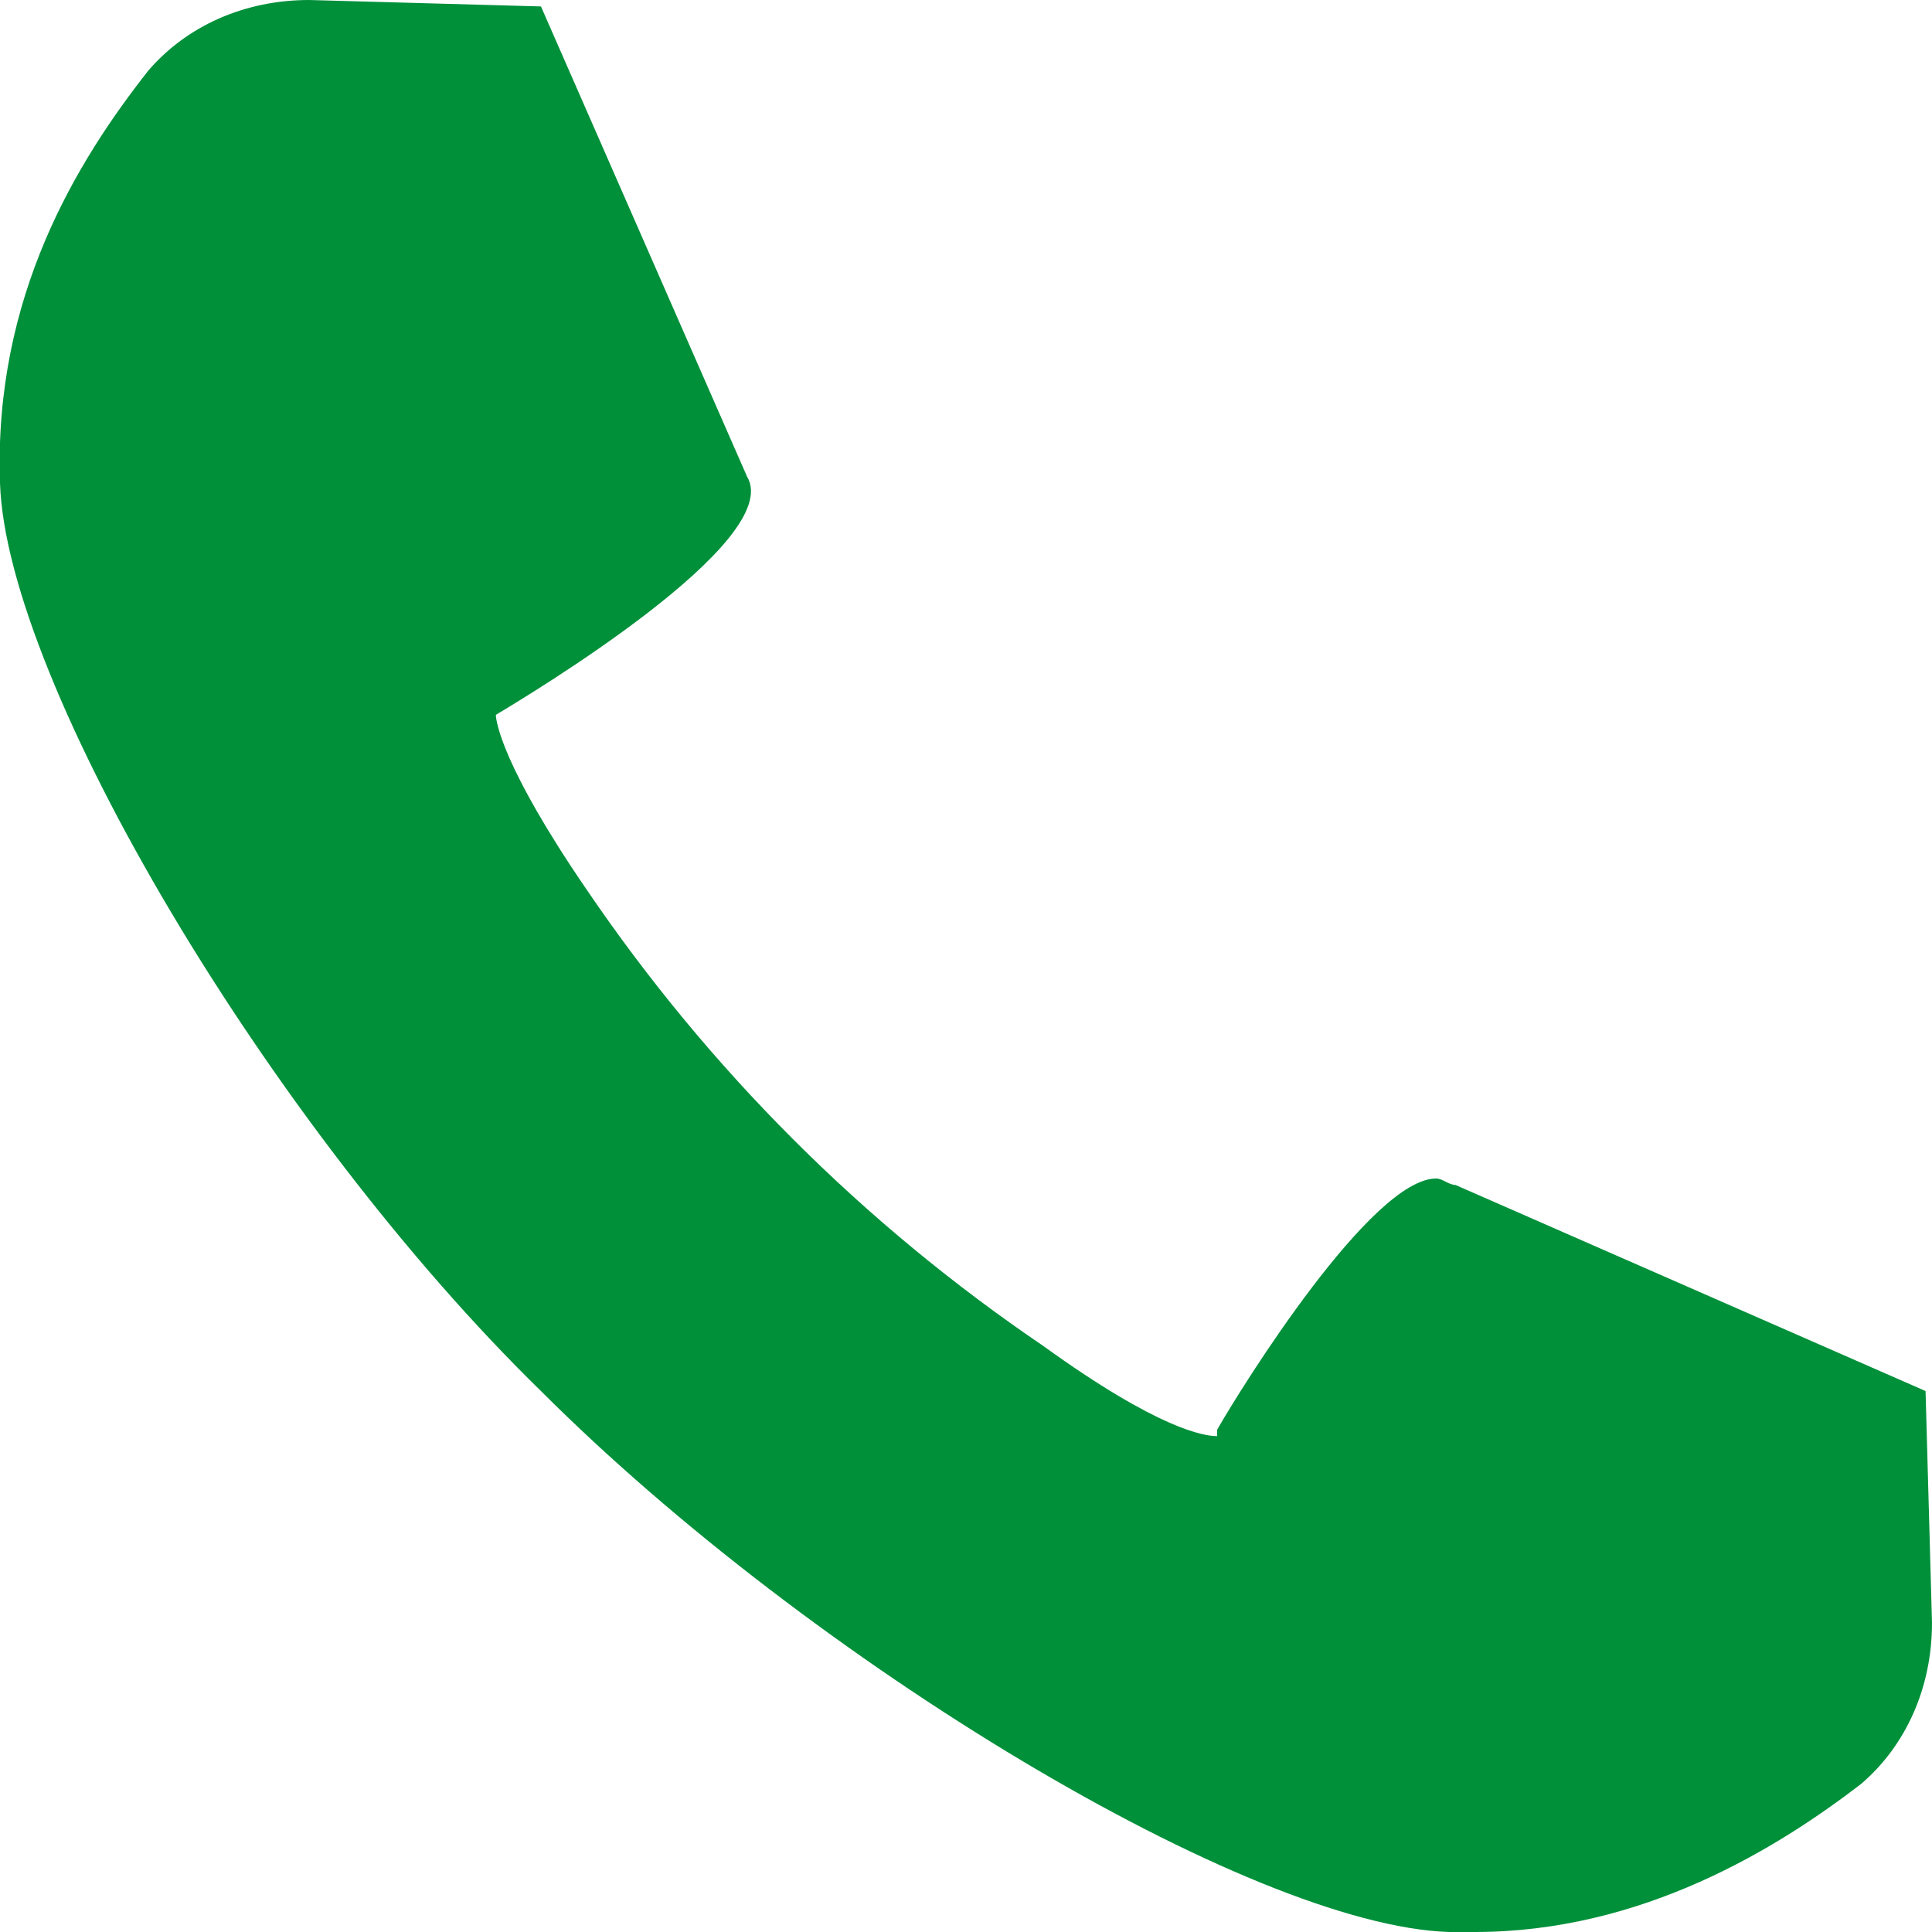
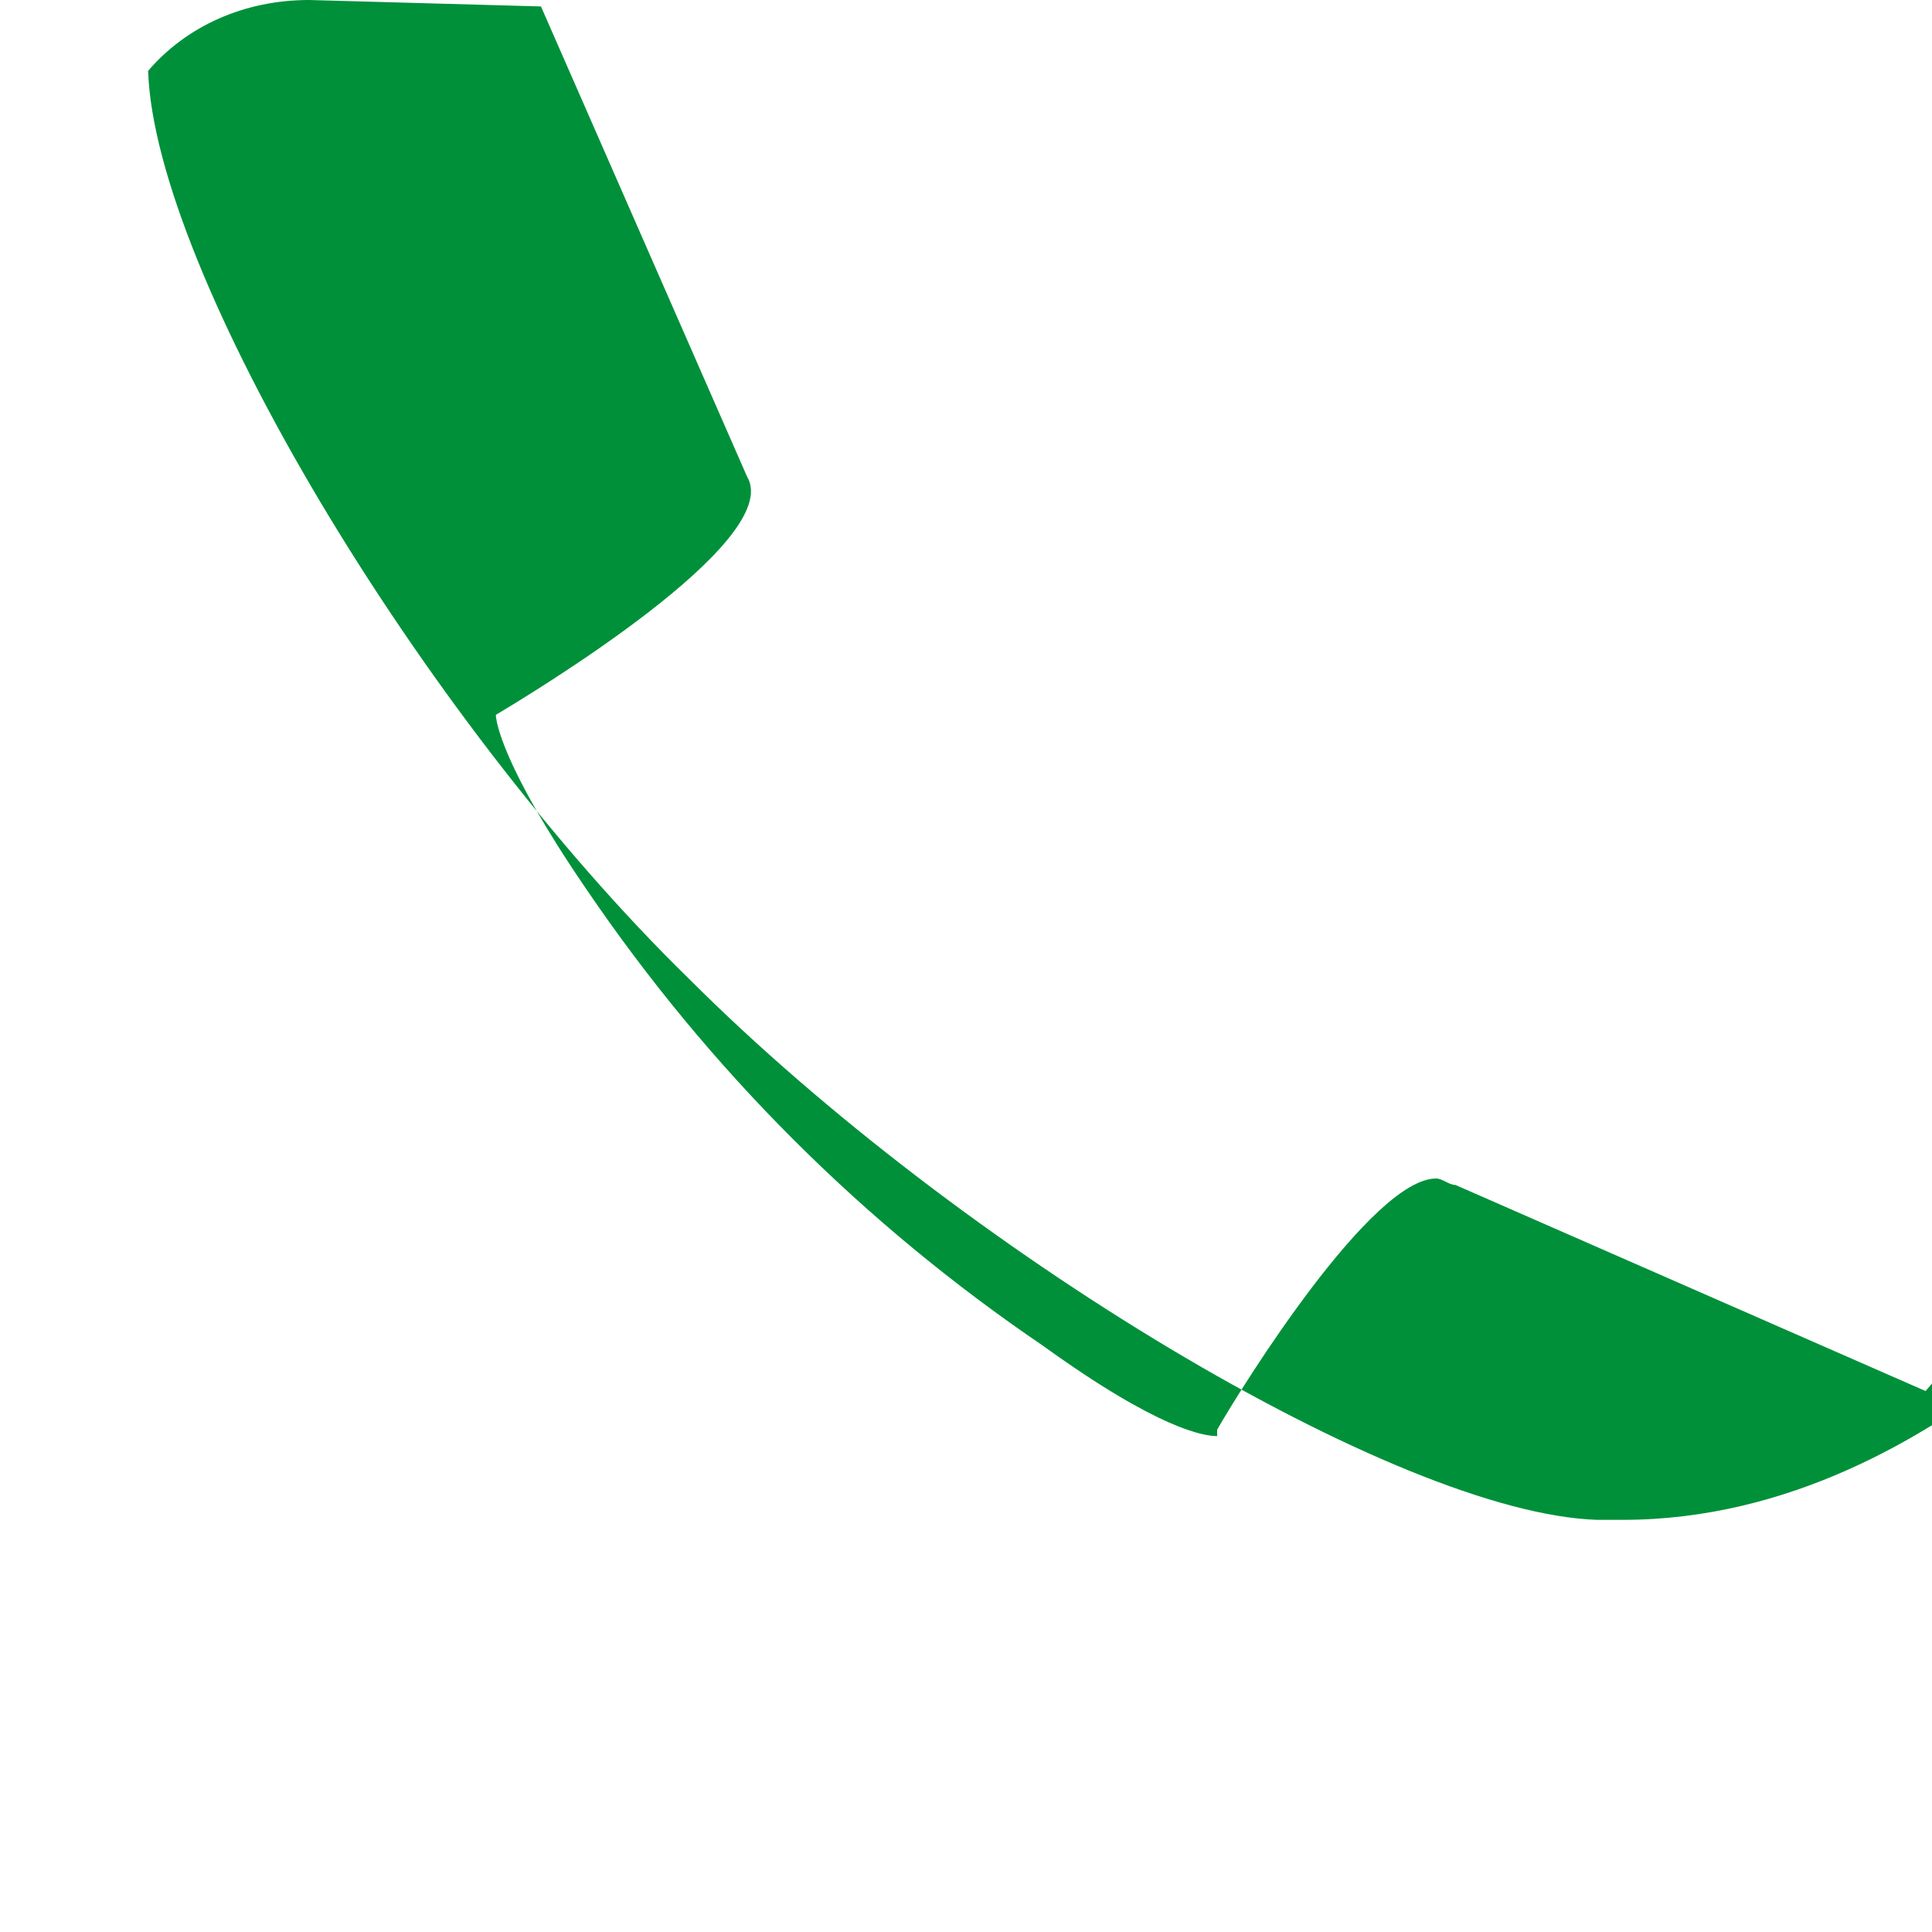
<svg xmlns="http://www.w3.org/2000/svg" version="1.1" id="レイヤー_1" x="0px" y="0px" viewBox="0 0 30 30" style="enable-background:new 0 0 30 30;" xml:space="preserve">
  <style type="text/css">
	.st0{fill:#00903A;}
</style>
  <g>
-     <path class="st0" d="M29.9,21.6l-7.3-3.2c-0.1,0-0.2-0.1-0.3-0.1c-1,0-3,3.2-3.4,3.9c0,0,0,0,0,0.1c0,0,0,0,0,0   c-0.2,0-0.9-0.1-2.7-1.4c-2.8-1.9-5.2-4.3-7.1-7.1c-1.3-1.9-1.4-2.6-1.4-2.7c0.5-0.3,4.5-2.7,3.9-3.7L8.4,0.1L4.8,0   C3.8,0,2.9,0.4,2.3,1.1C1.2,2.5-0.1,4.6,0,7.5c0.1,3.1,4.2,10,8.4,14.1c4.2,4.2,11,8.3,14.1,8.4c0.1,0,0.3,0,0.4,0   c2.6,0,4.7-1.3,6-2.3c0.7-0.6,1.1-1.5,1.1-2.5L29.9,21.6z" />
+     <path class="st0" d="M29.9,21.6l-7.3-3.2c-0.1,0-0.2-0.1-0.3-0.1c-1,0-3,3.2-3.4,3.9c0,0,0,0,0,0.1c0,0,0,0,0,0   c-0.2,0-0.9-0.1-2.7-1.4c-2.8-1.9-5.2-4.3-7.1-7.1c-1.3-1.9-1.4-2.6-1.4-2.7c0.5-0.3,4.5-2.7,3.9-3.7L8.4,0.1L4.8,0   C3.8,0,2.9,0.4,2.3,1.1c0.1,3.1,4.2,10,8.4,14.1c4.2,4.2,11,8.3,14.1,8.4c0.1,0,0.3,0,0.4,0   c2.6,0,4.7-1.3,6-2.3c0.7-0.6,1.1-1.5,1.1-2.5L29.9,21.6z" />
  </g>
</svg>